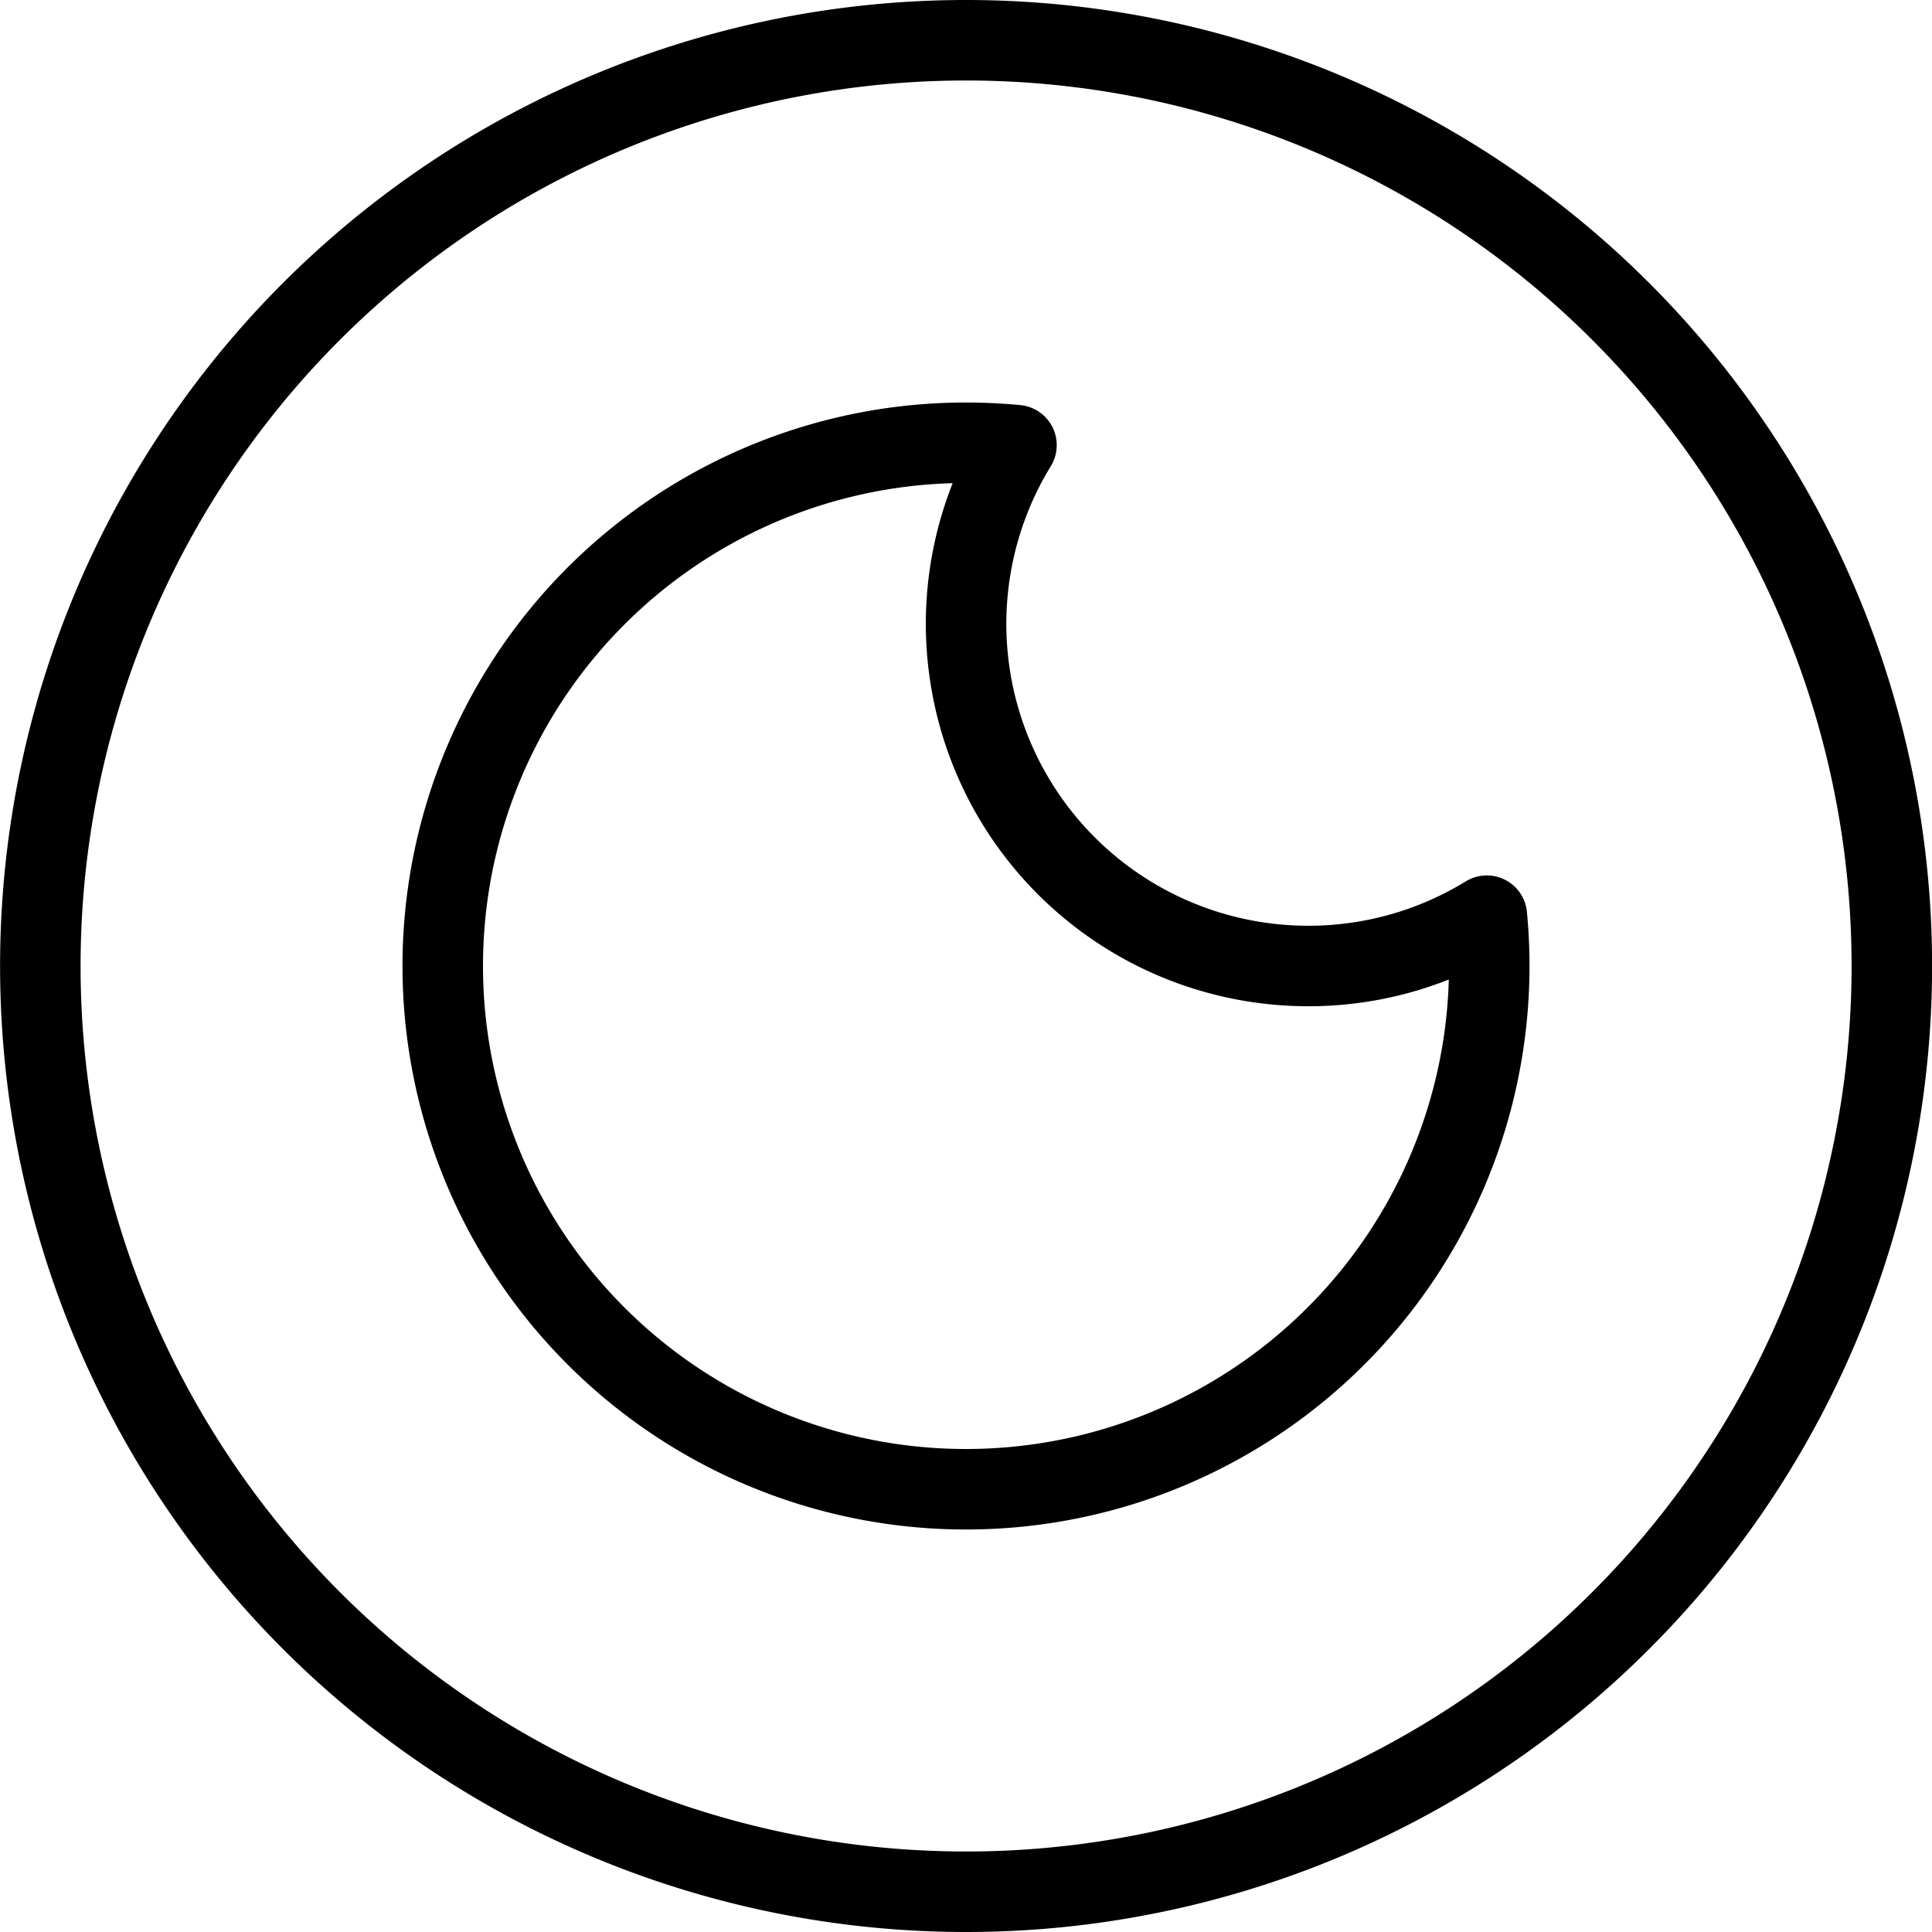
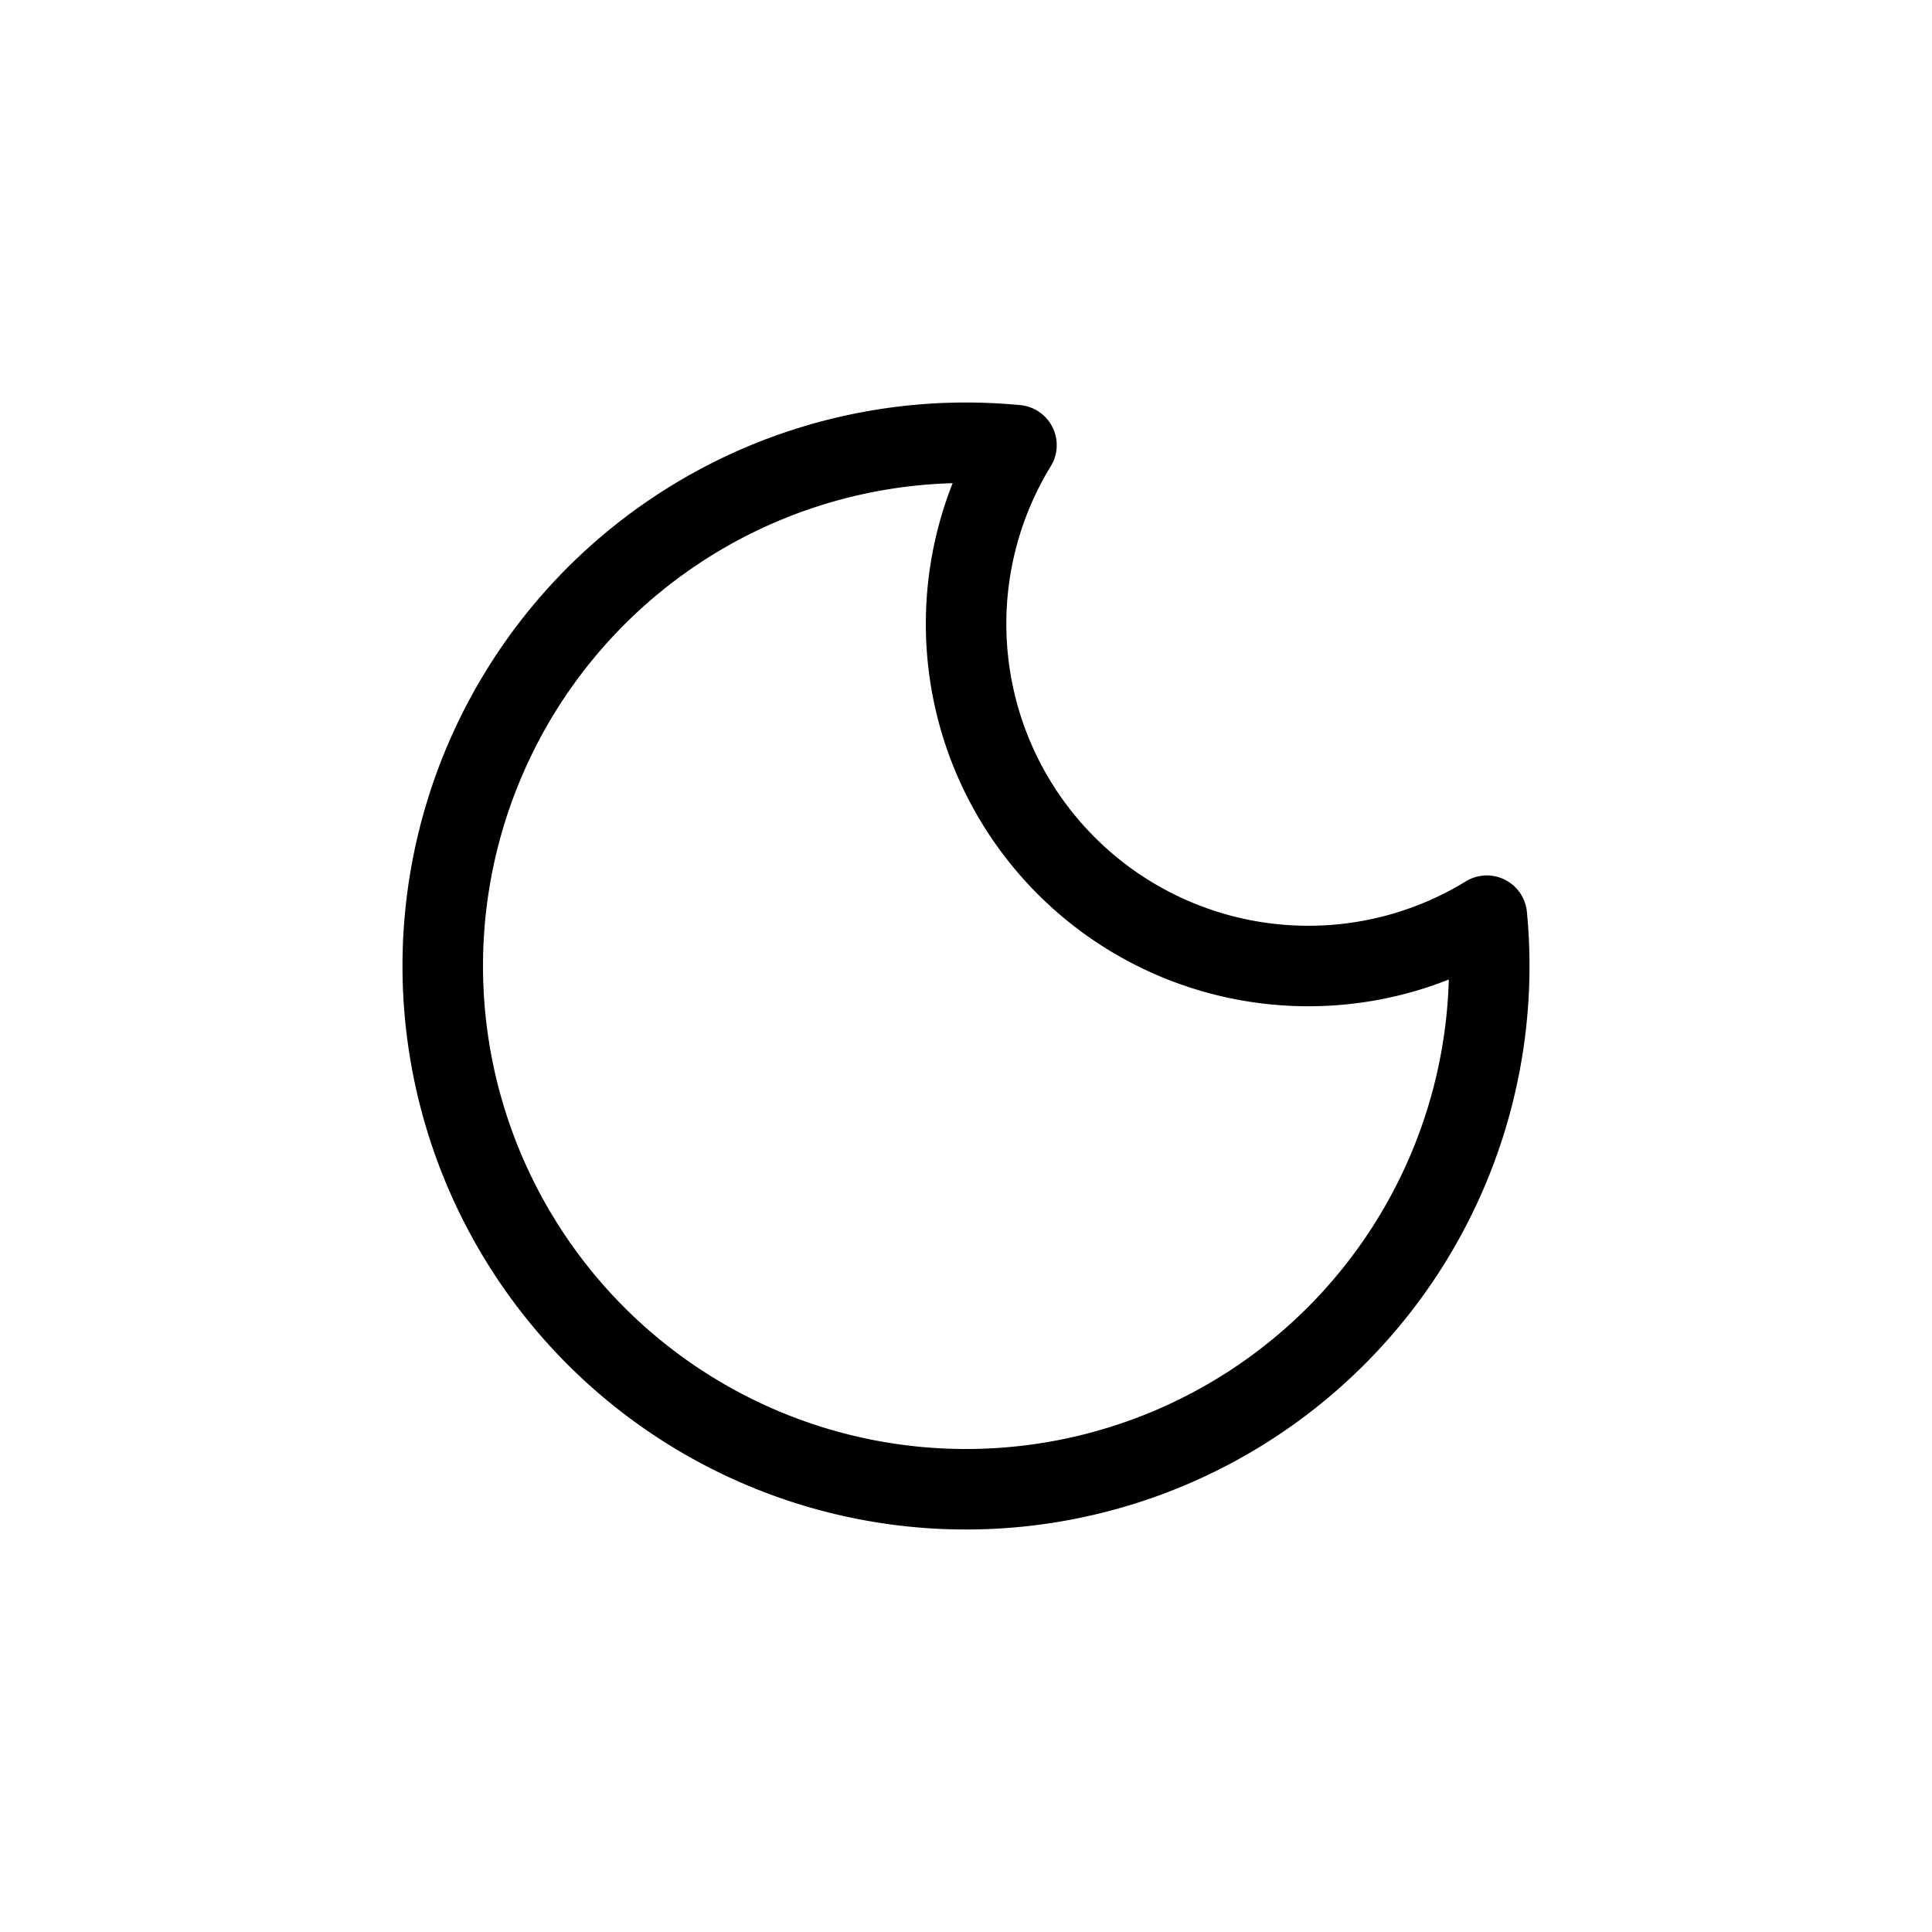
<svg xmlns="http://www.w3.org/2000/svg" viewBox="0 0 24 24">
  <g transform="matrix(1,0,0,1,0,0)">
-     <path d="M0.501 12.000 A11.500 11.500 0 1 0 23.501 12.000 A11.500 11.500 0 1 0 0.501 12.000 Z" fill="none" stroke="#000000" stroke-linecap="round" stroke-linejoin="round" />
    <path d="M16.251,12a4.25,4.25,0,0,1-3.624-6.47c-.206-.019-.415-.03-.626-.03A6.5,6.5,0,1,0,18.5,12q0-.317-.03-.625A4.234,4.234,0,0,1,16.251,12Z" fill="none" stroke="#000000" stroke-linecap="round" stroke-linejoin="round" />
  </g>
</svg>